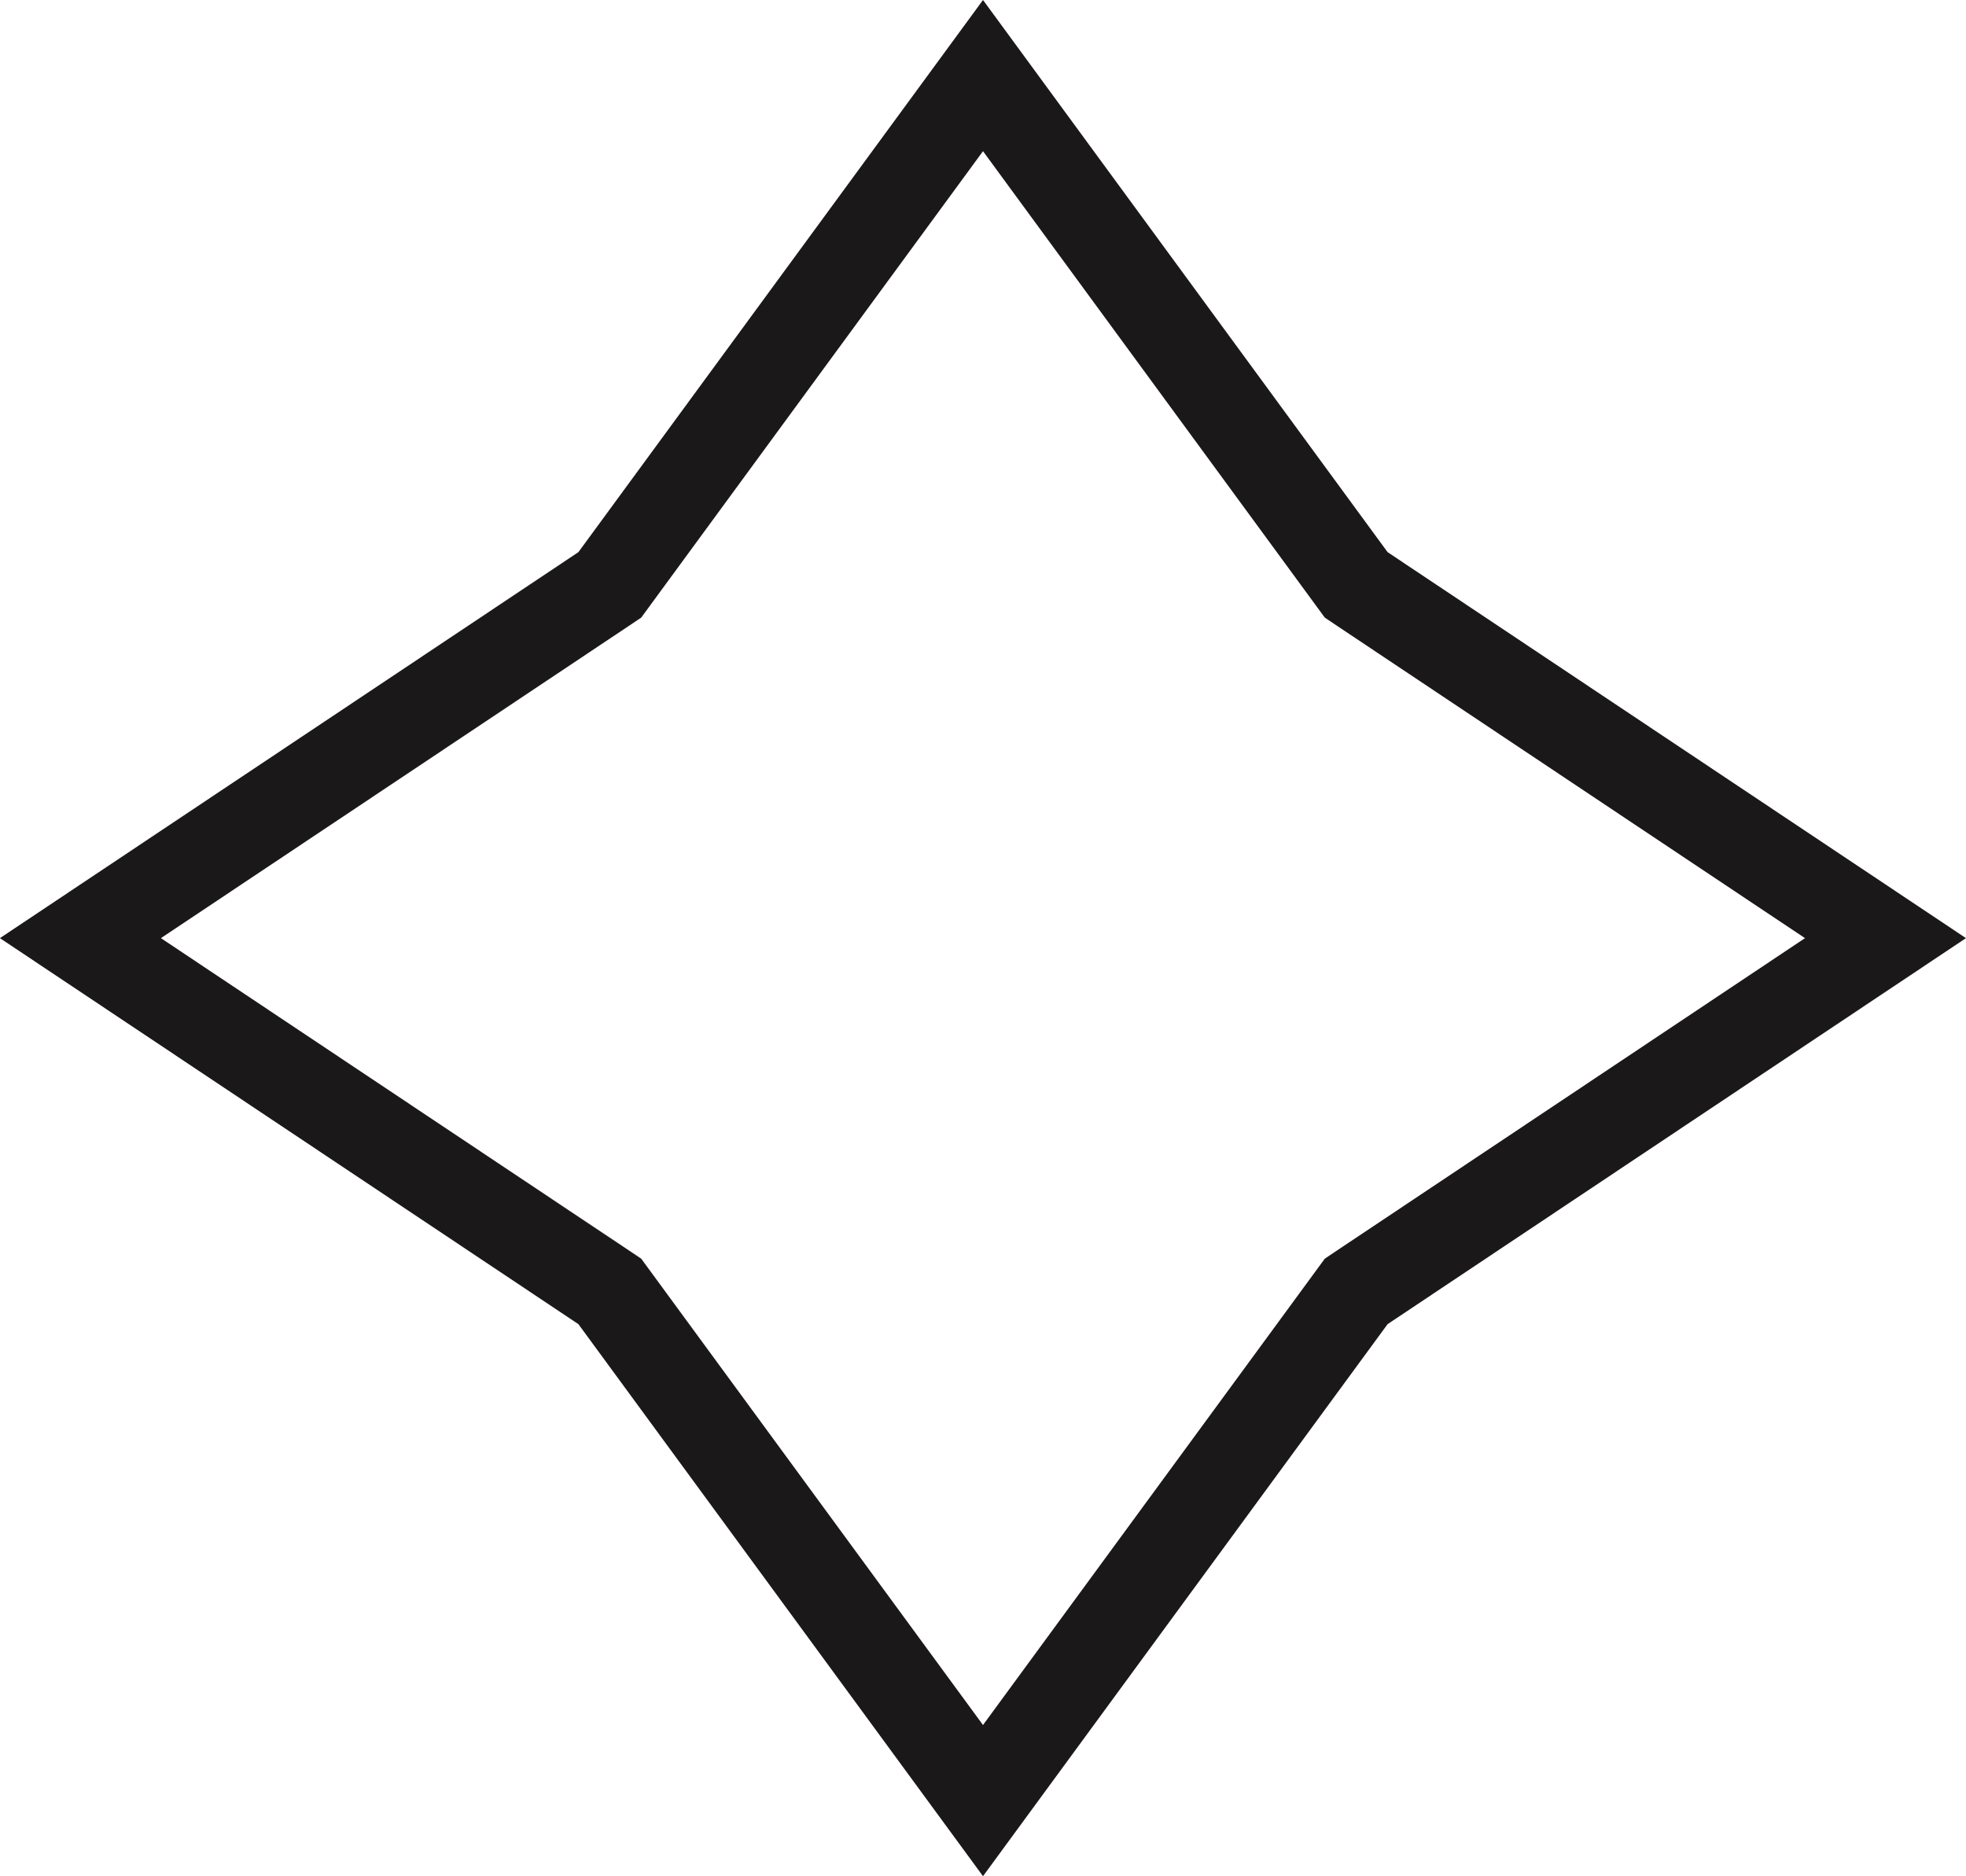
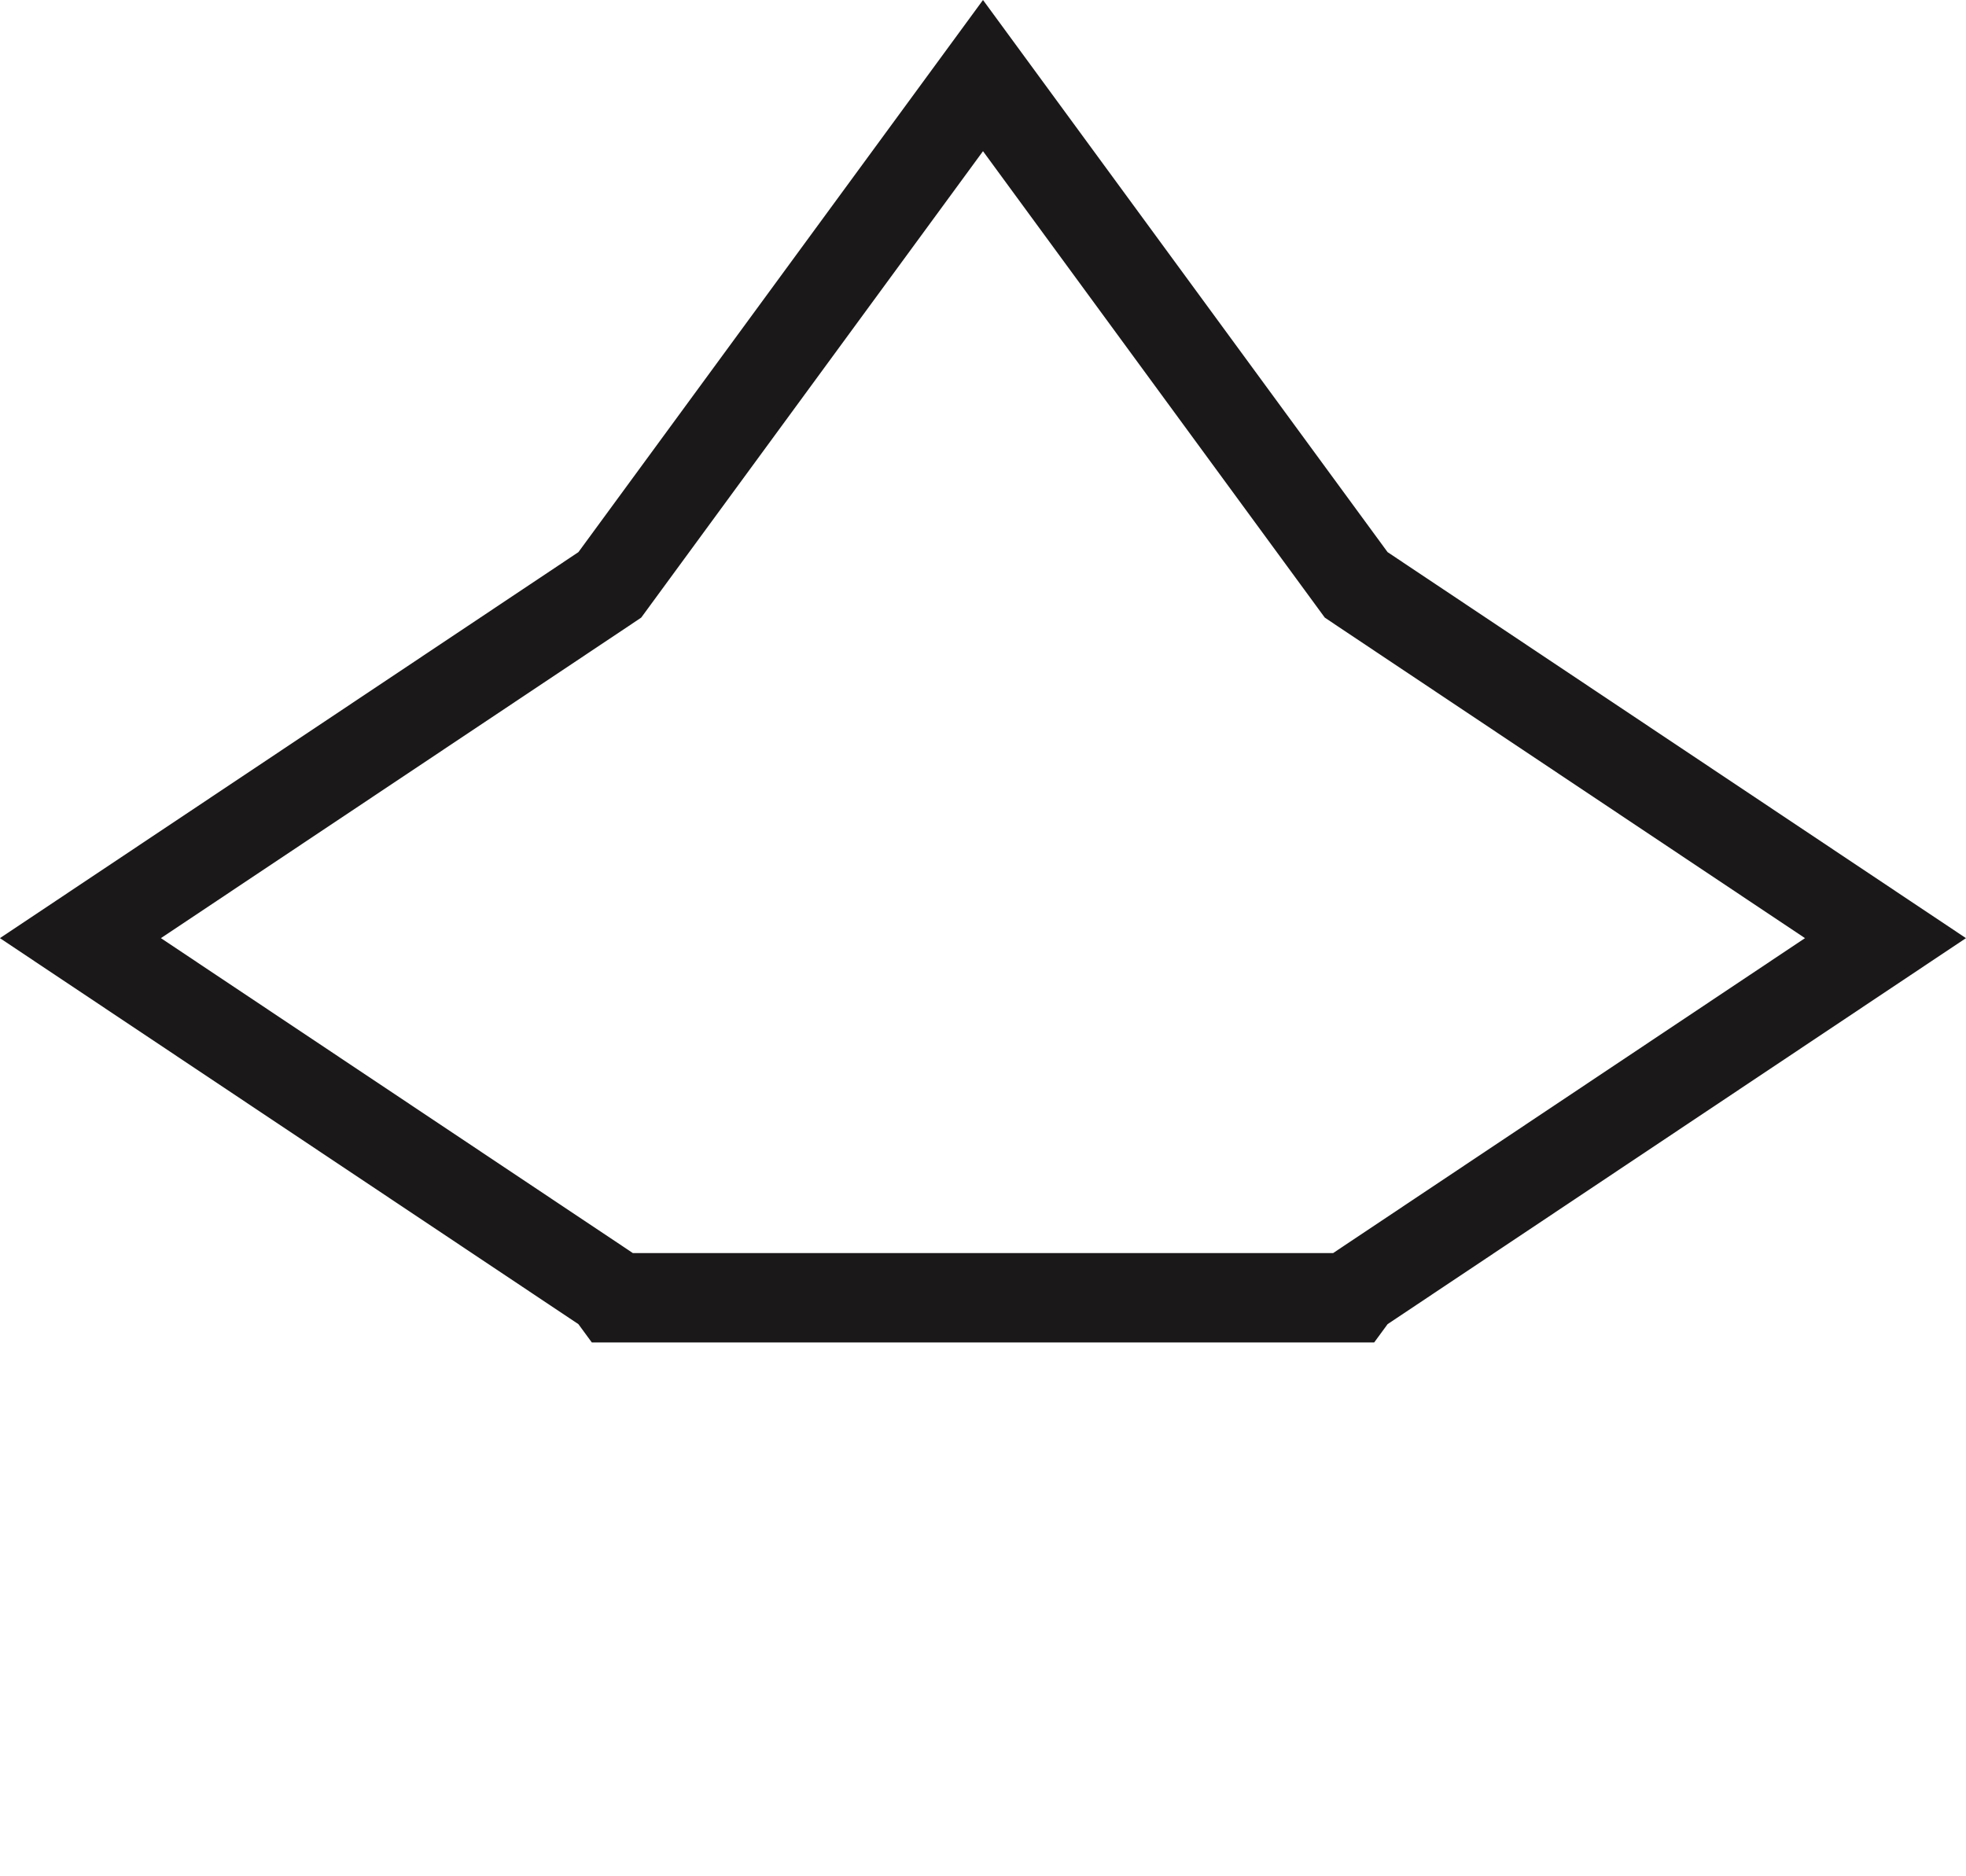
<svg xmlns="http://www.w3.org/2000/svg" width="22" height="21" viewBox="0 0 22 21" fill="none">
-   <path d="M15.124 6.475L15.176 6.546L15.249 6.595L21.099 10.5L15.249 14.405L15.176 14.454L15.124 14.525L11 20.153L6.876 14.525L6.824 14.454L6.751 14.405L0.9 10.5L6.751 6.595L6.824 6.546L6.876 6.475L11 0.846L15.124 6.475Z" stroke="#1A1819" />
+   <path d="M15.124 6.475L15.176 6.546L15.249 6.595L21.099 10.5L15.249 14.405L15.176 14.454L15.124 14.525L6.876 14.525L6.824 14.454L6.751 14.405L0.9 10.5L6.751 6.595L6.824 6.546L6.876 6.475L11 0.846L15.124 6.475Z" stroke="#1A1819" />
</svg>